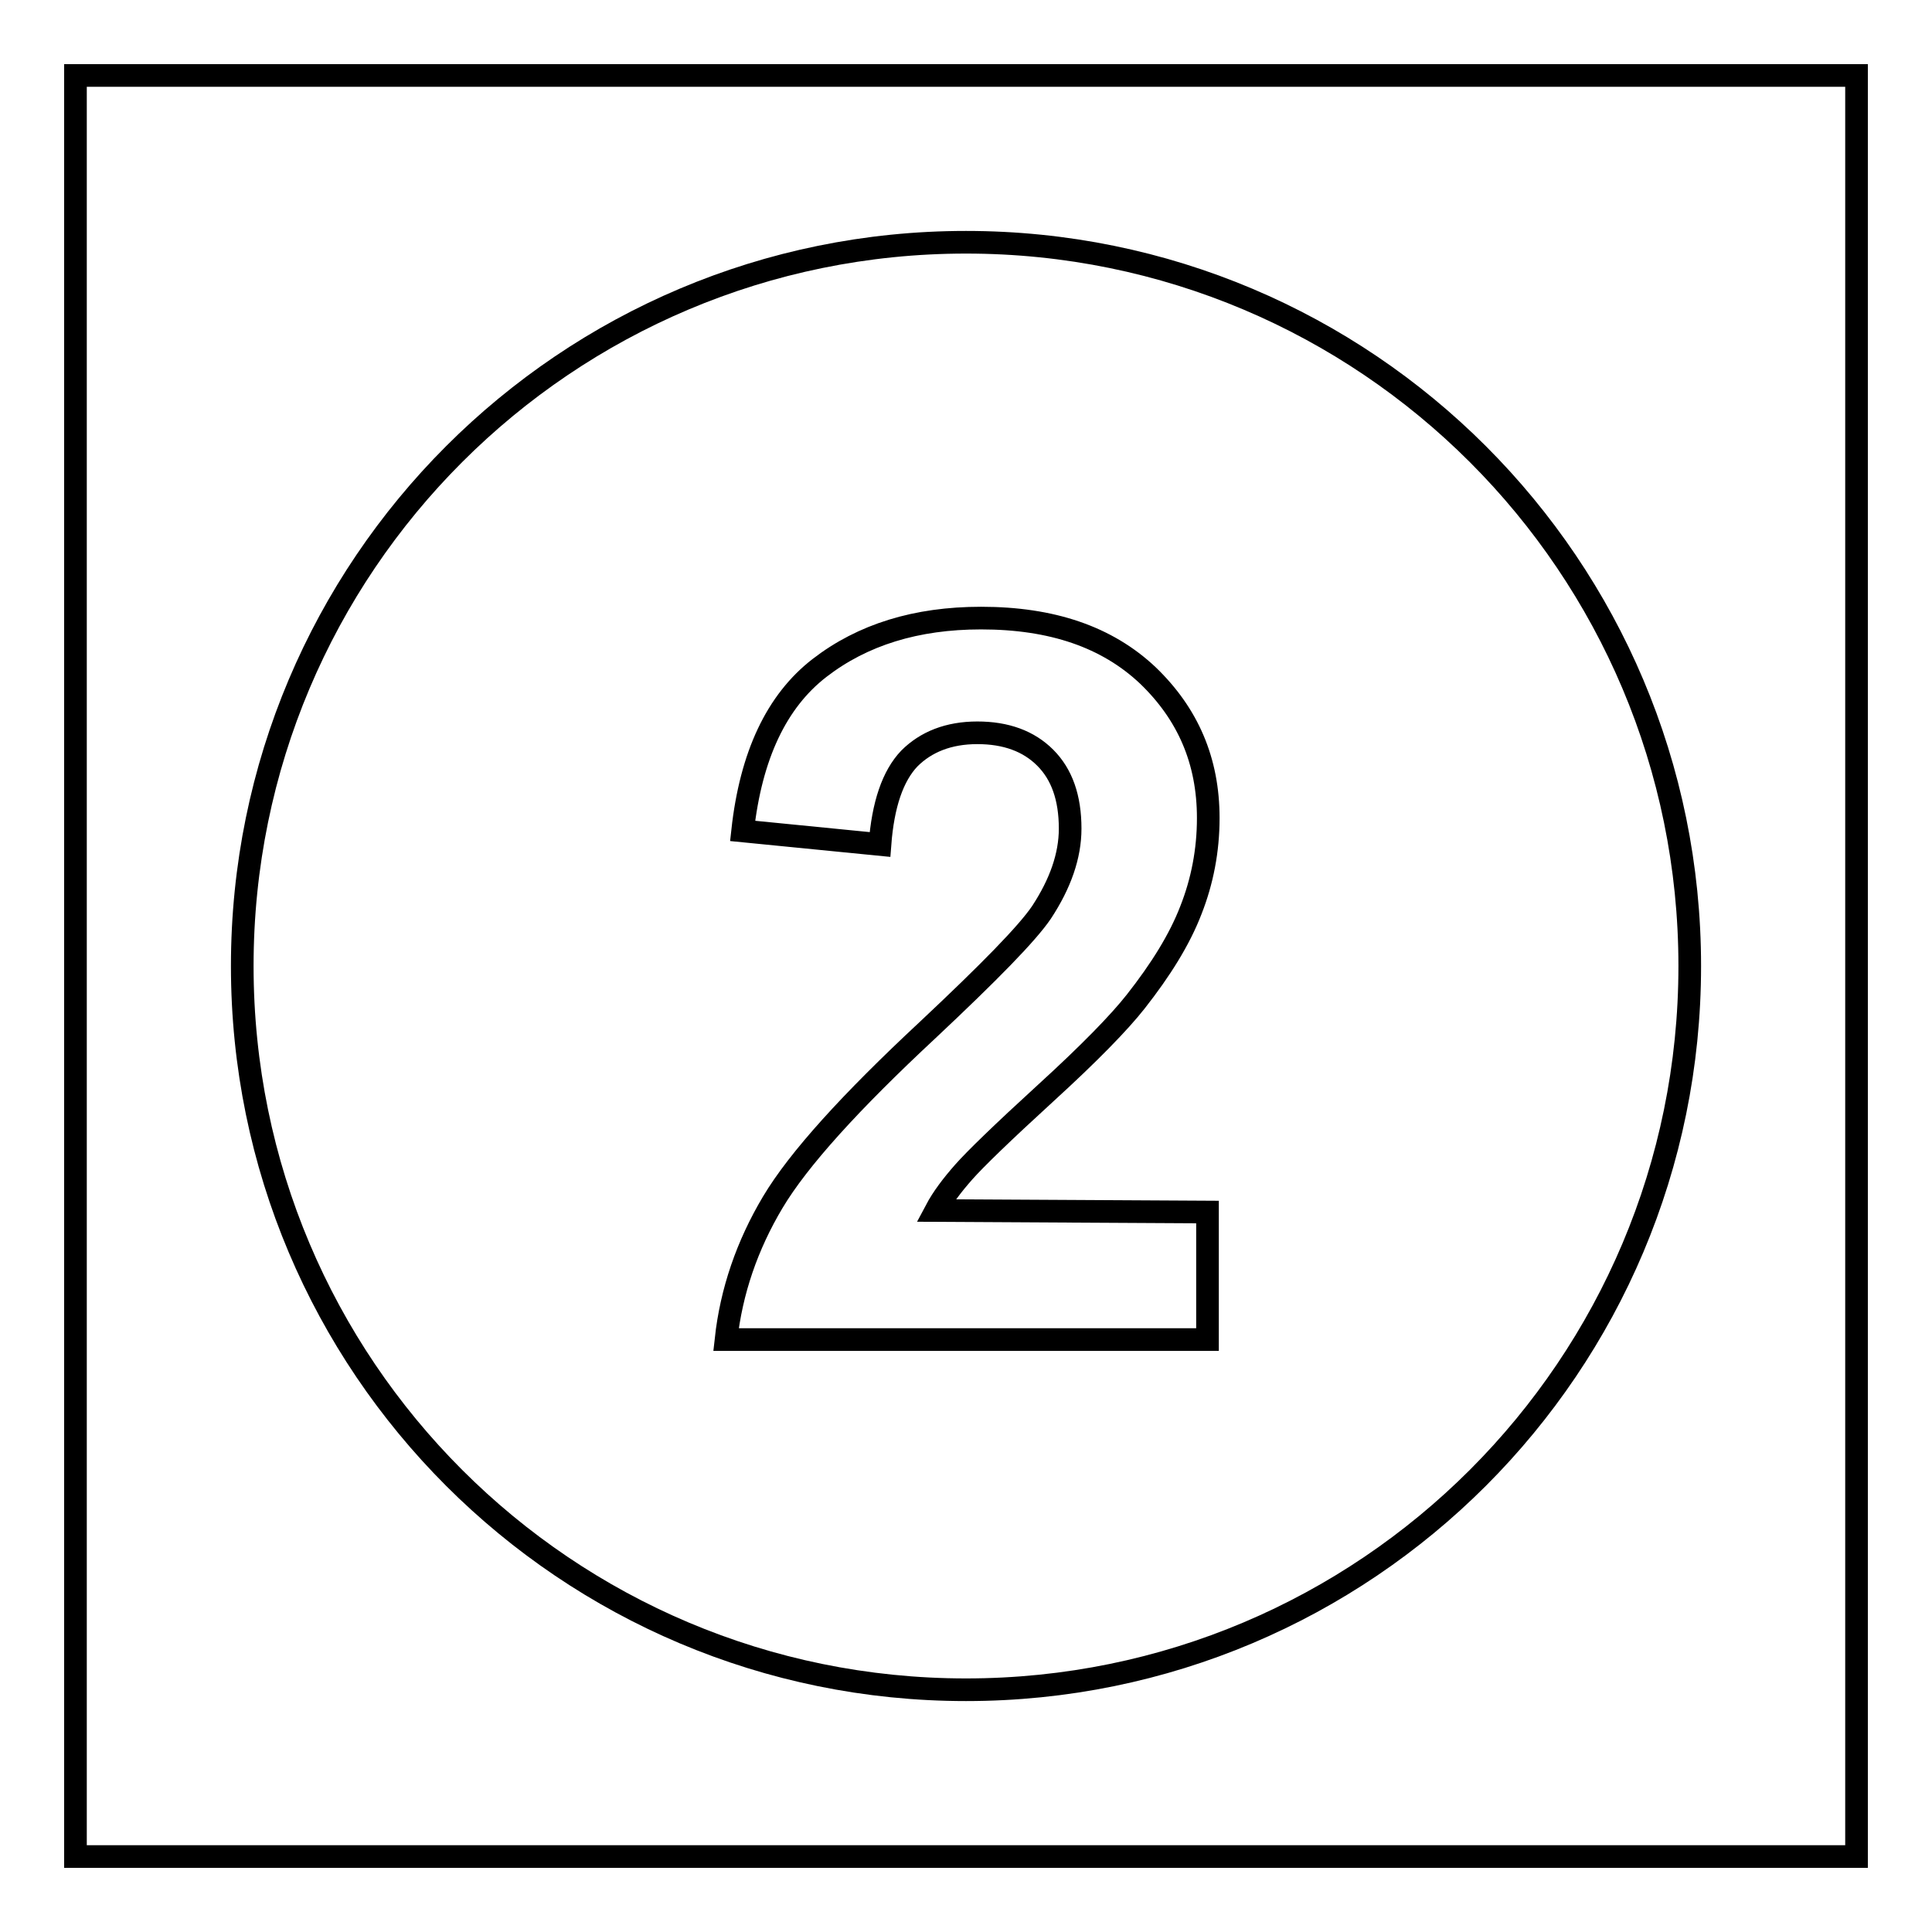
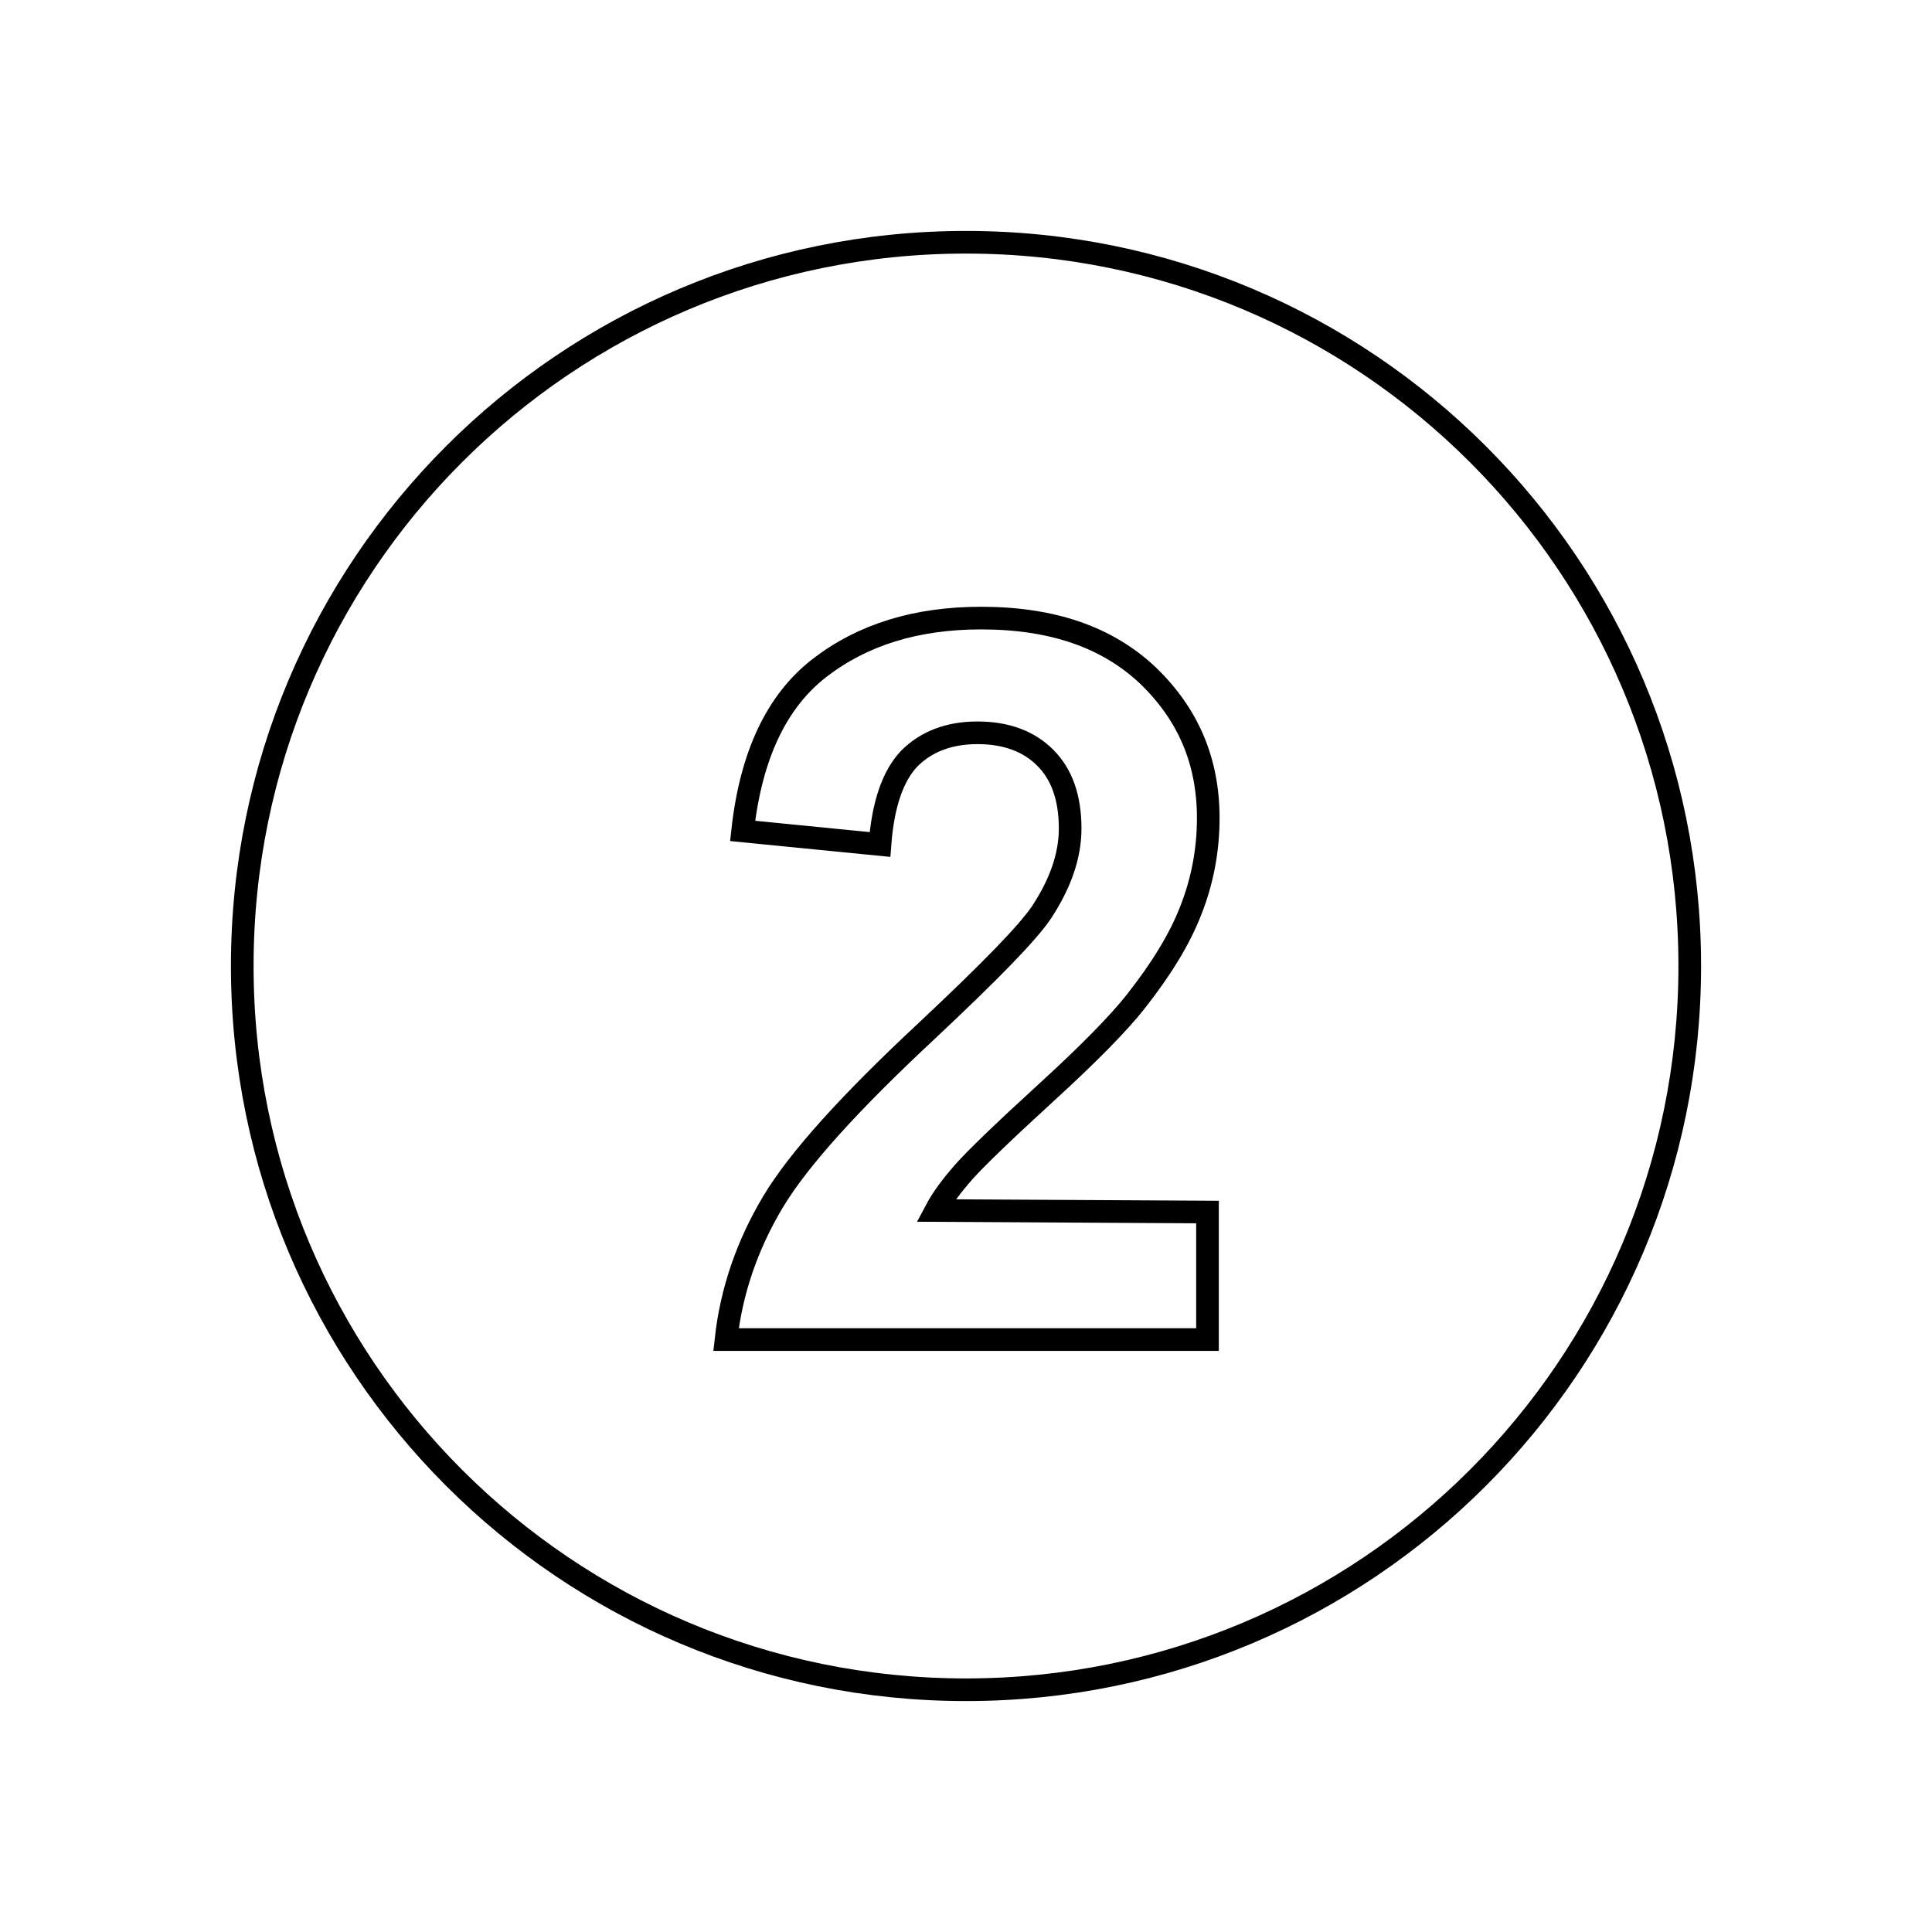
<svg xmlns="http://www.w3.org/2000/svg" version="1.1" x="0px" y="0px" viewBox="0 0 256 256" enable-background="new 0 0 256 256" xml:space="preserve">
  <g>
    <g>
-       <path stroke-width="3" fill-opacity="0" stroke="#000000" d="M10,10h236v236H10V10z" />
      <path stroke-width="3" fill-opacity="0" stroke="#000000" d="M128,32.1C75,32.1,32.1,75,32.1,128c0,53,42.9,95.9,95.9,95.9c53,0,95.9-42.9,95.9-95.9C223.9,75,181,32.1,128,32.1z M160,160.6v16.9H96.2c0.7-6.4,2.8-12.5,6.2-18.2c3.4-5.7,10.3-13.3,20.5-22.8c8.2-7.7,13.2-12.8,15.1-15.6c2.5-3.8,3.8-7.5,3.8-11.1c0-4.1-1.1-7.2-3.3-9.4c-2.2-2.2-5.2-3.3-9-3.3c-3.8,0-6.8,1.2-9,3.4c-2.2,2.3-3.5,6.1-3.9,11.4l-18.2-1.8c1.1-10,4.5-17.2,10.2-21.6c5.7-4.4,12.8-6.6,21.4-6.6c9.4,0,16.7,2.5,22.1,7.6c5.3,5.1,8,11.3,8,18.9c0,4.3-0.8,8.4-2.3,12.2c-1.5,3.9-4,7.9-7.3,12.1c-2.2,2.8-6.2,6.9-11.9,12.1c-5.8,5.3-9.4,8.8-10.9,10.5c-1.5,1.7-2.8,3.4-3.7,5.1L160,160.6L160,160.6z" />
    </g>
  </g>
</svg>